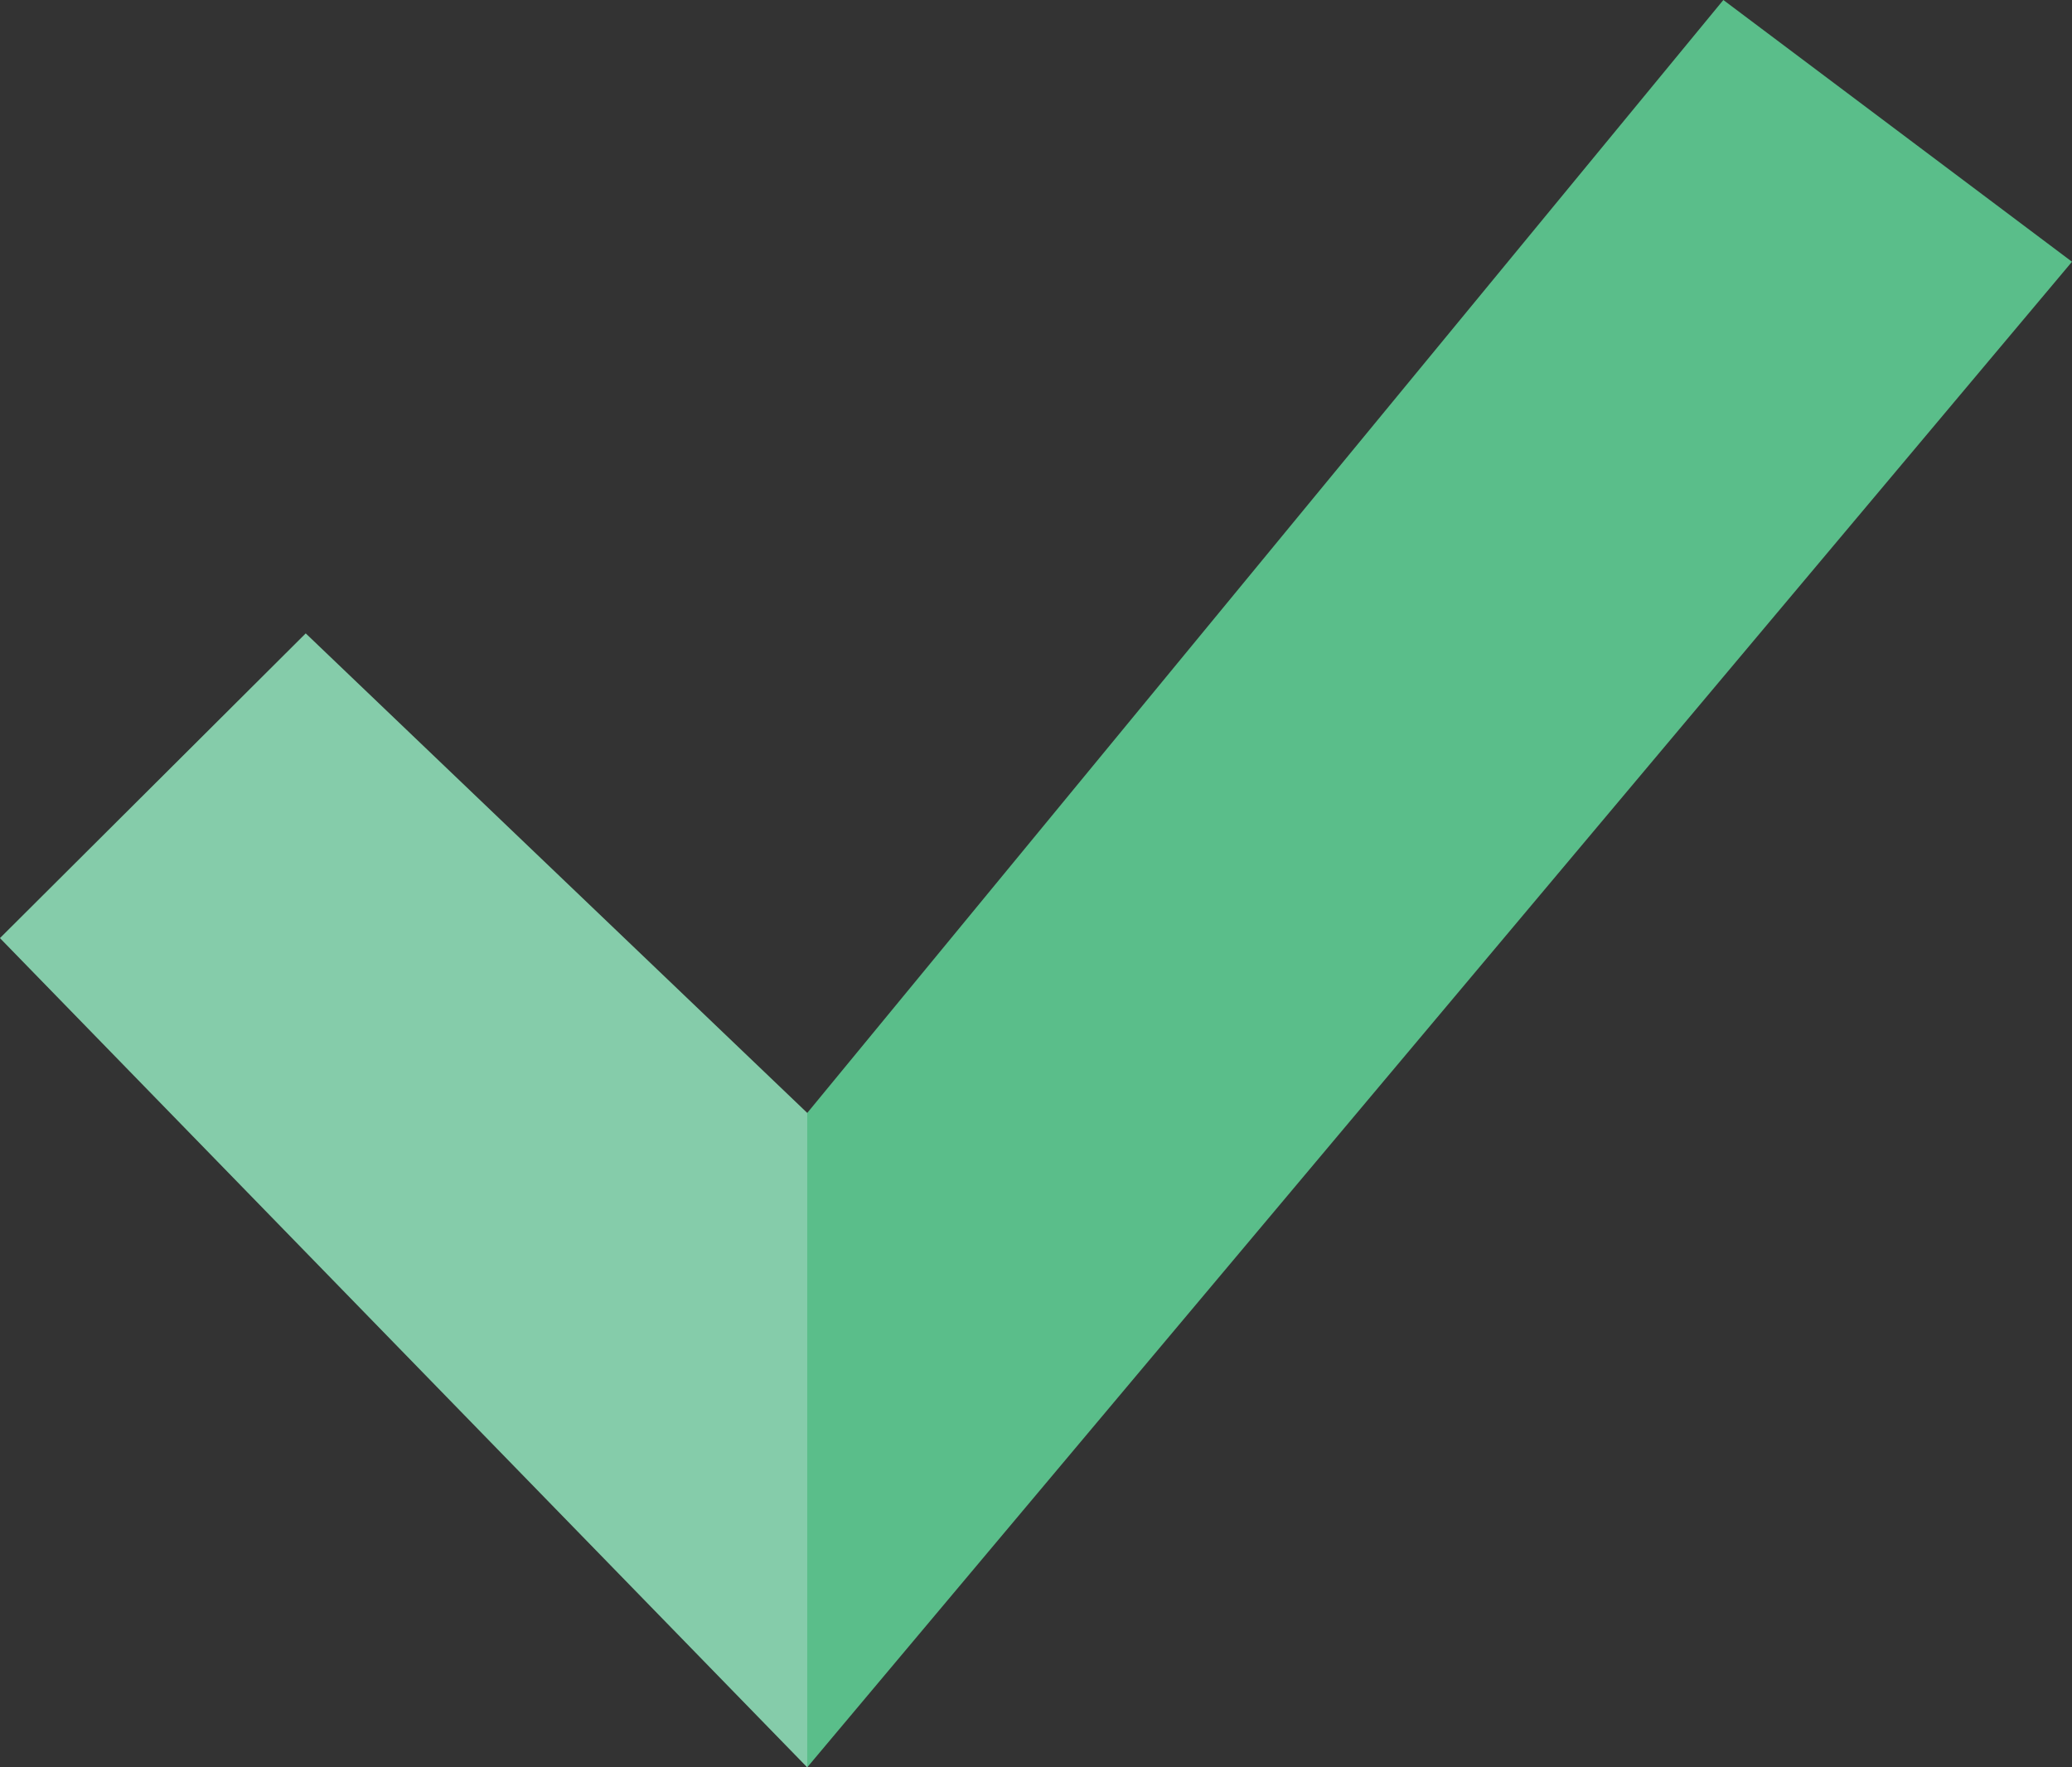
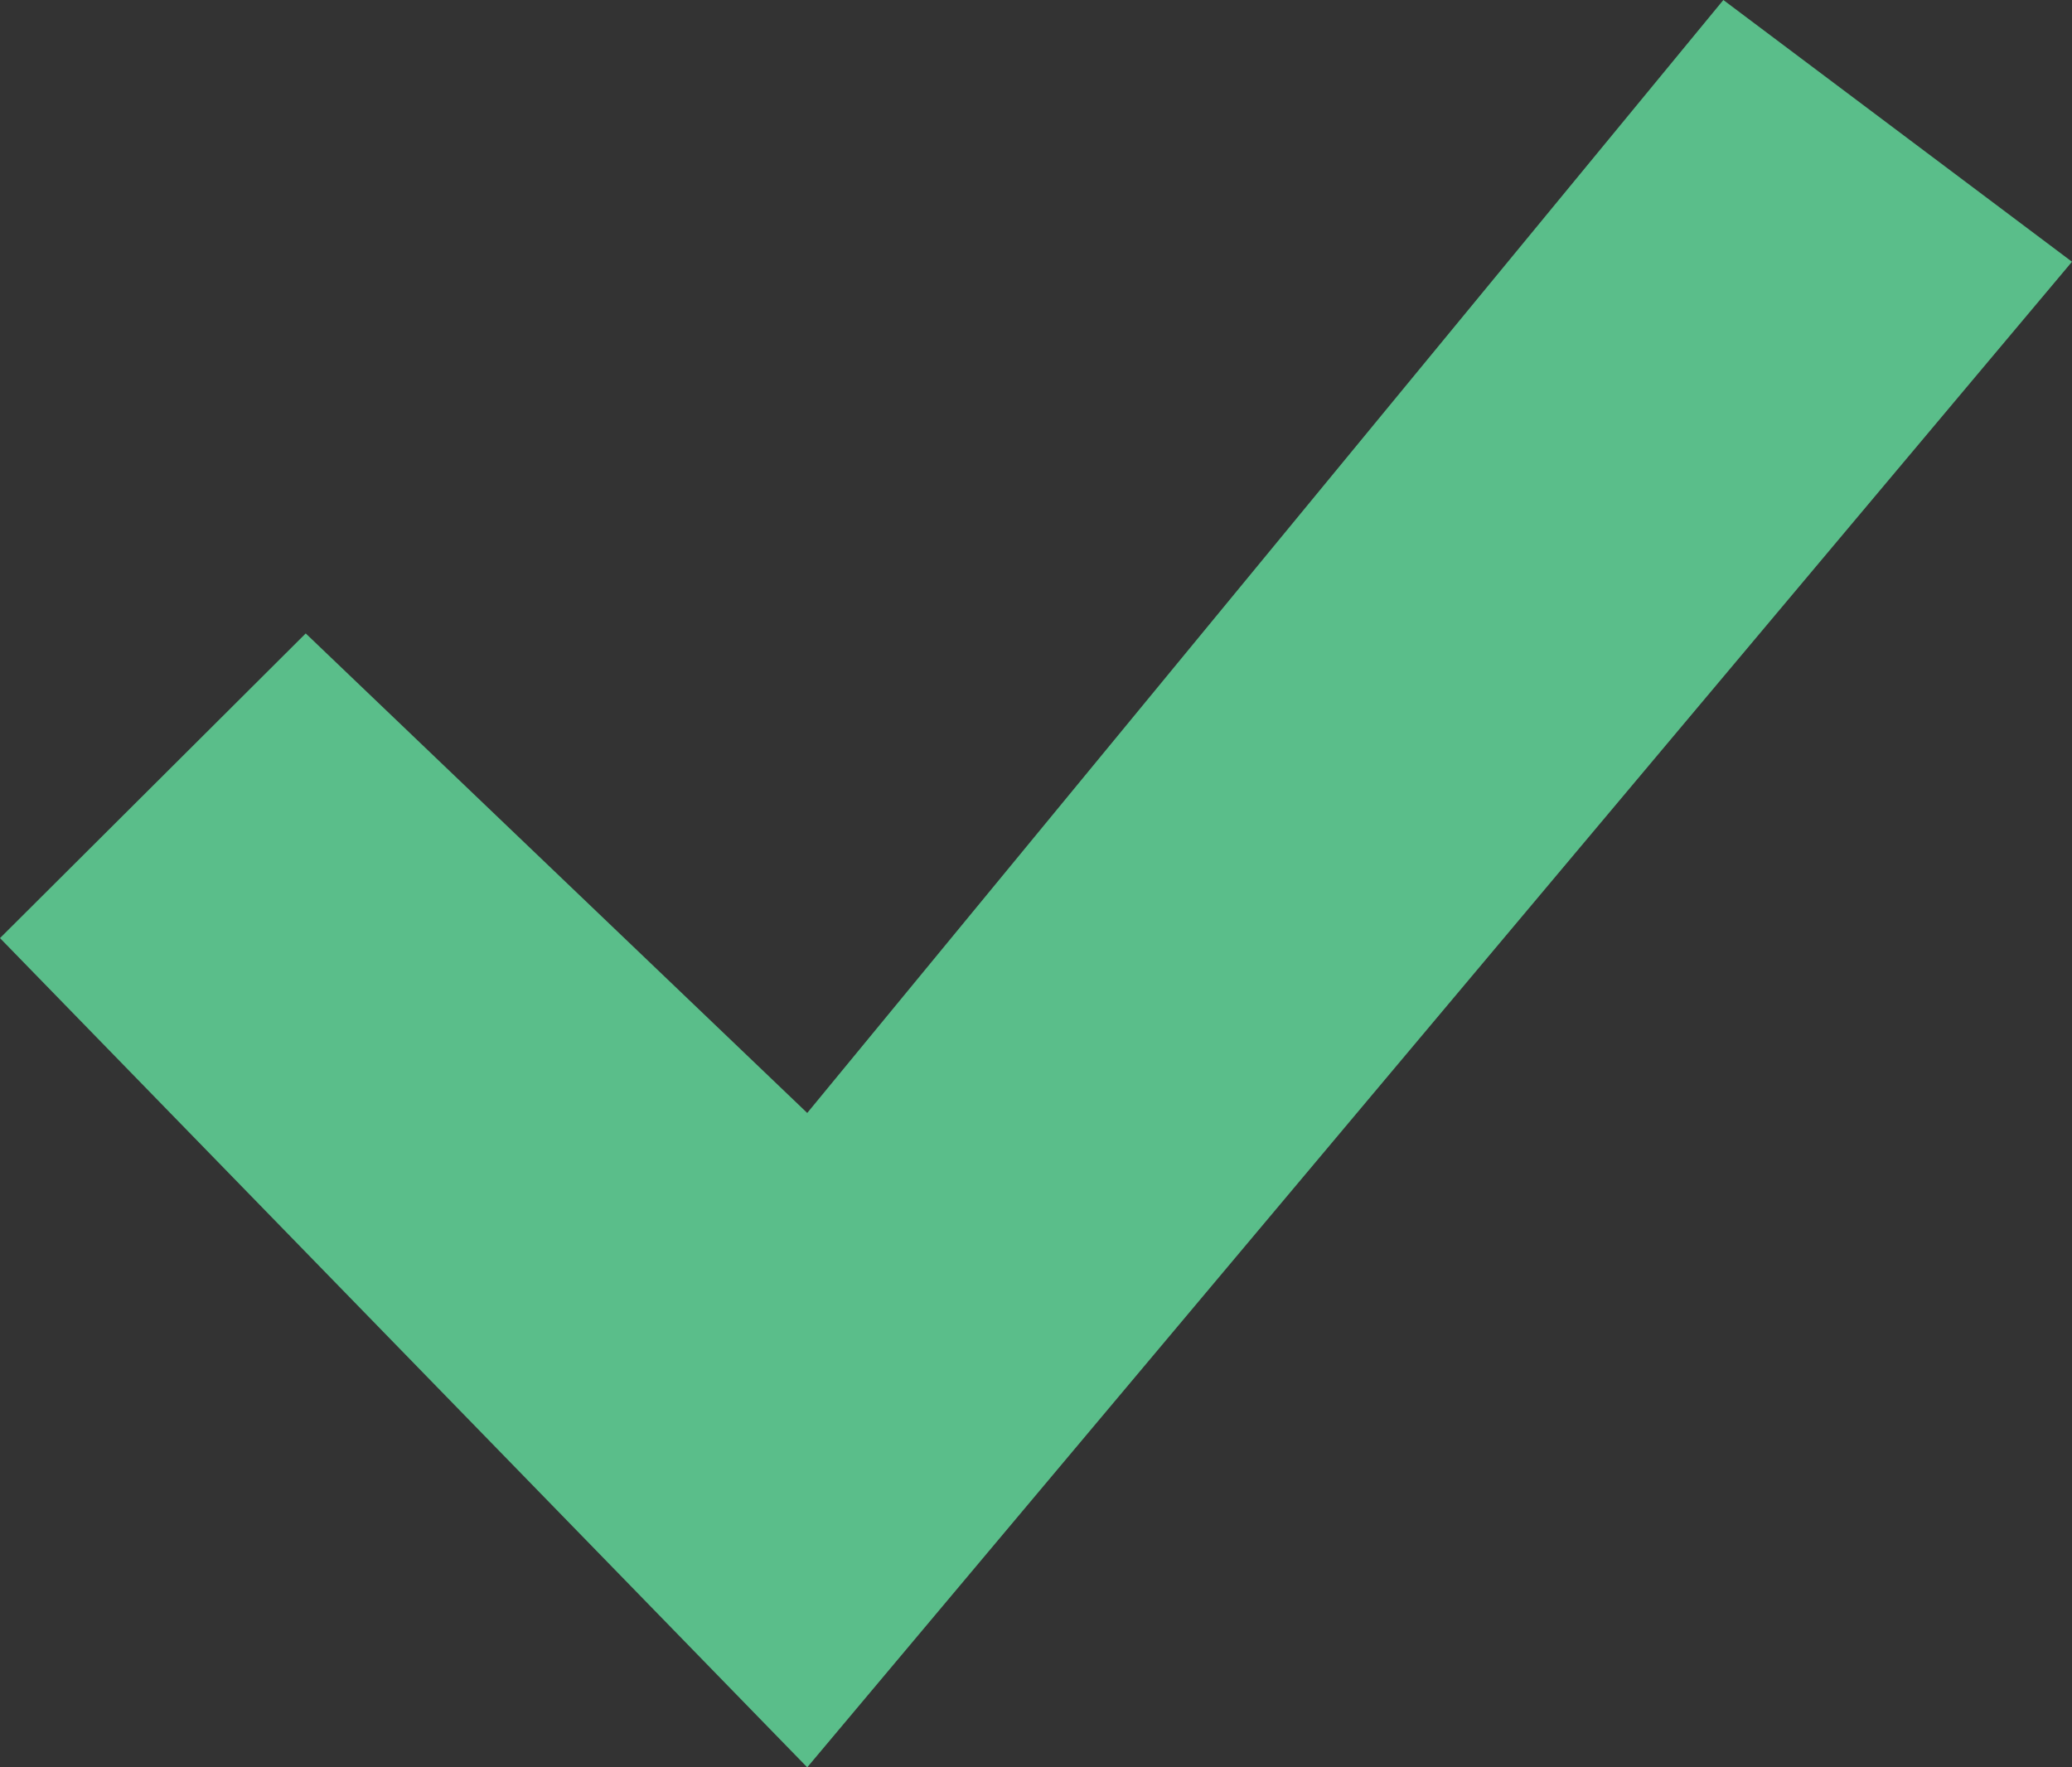
<svg xmlns="http://www.w3.org/2000/svg" id="Capa_1" viewBox="0 0 197.9 168.8">
  <rect x="0" y="0" width="197.9" height="168.8" fill="#333333" stroke="none" />
  <defs>
    <style>.cls-1{fill:#e9eef3;isolation:isolate;opacity:.3;}.cls-2{fill:#5abe8a;}</style>
  </defs>
  <polygon class="cls-2" points="197.9 25 77.1 168.8 0 89.6 29.2 60.5 77.1 106.3 164.6 0 197.9 25" />
-   <polygon class="cls-1" points="77.1 106.3 77.1 168.8 0 89.6 29.2 60.5 77.1 106.3" />
</svg>